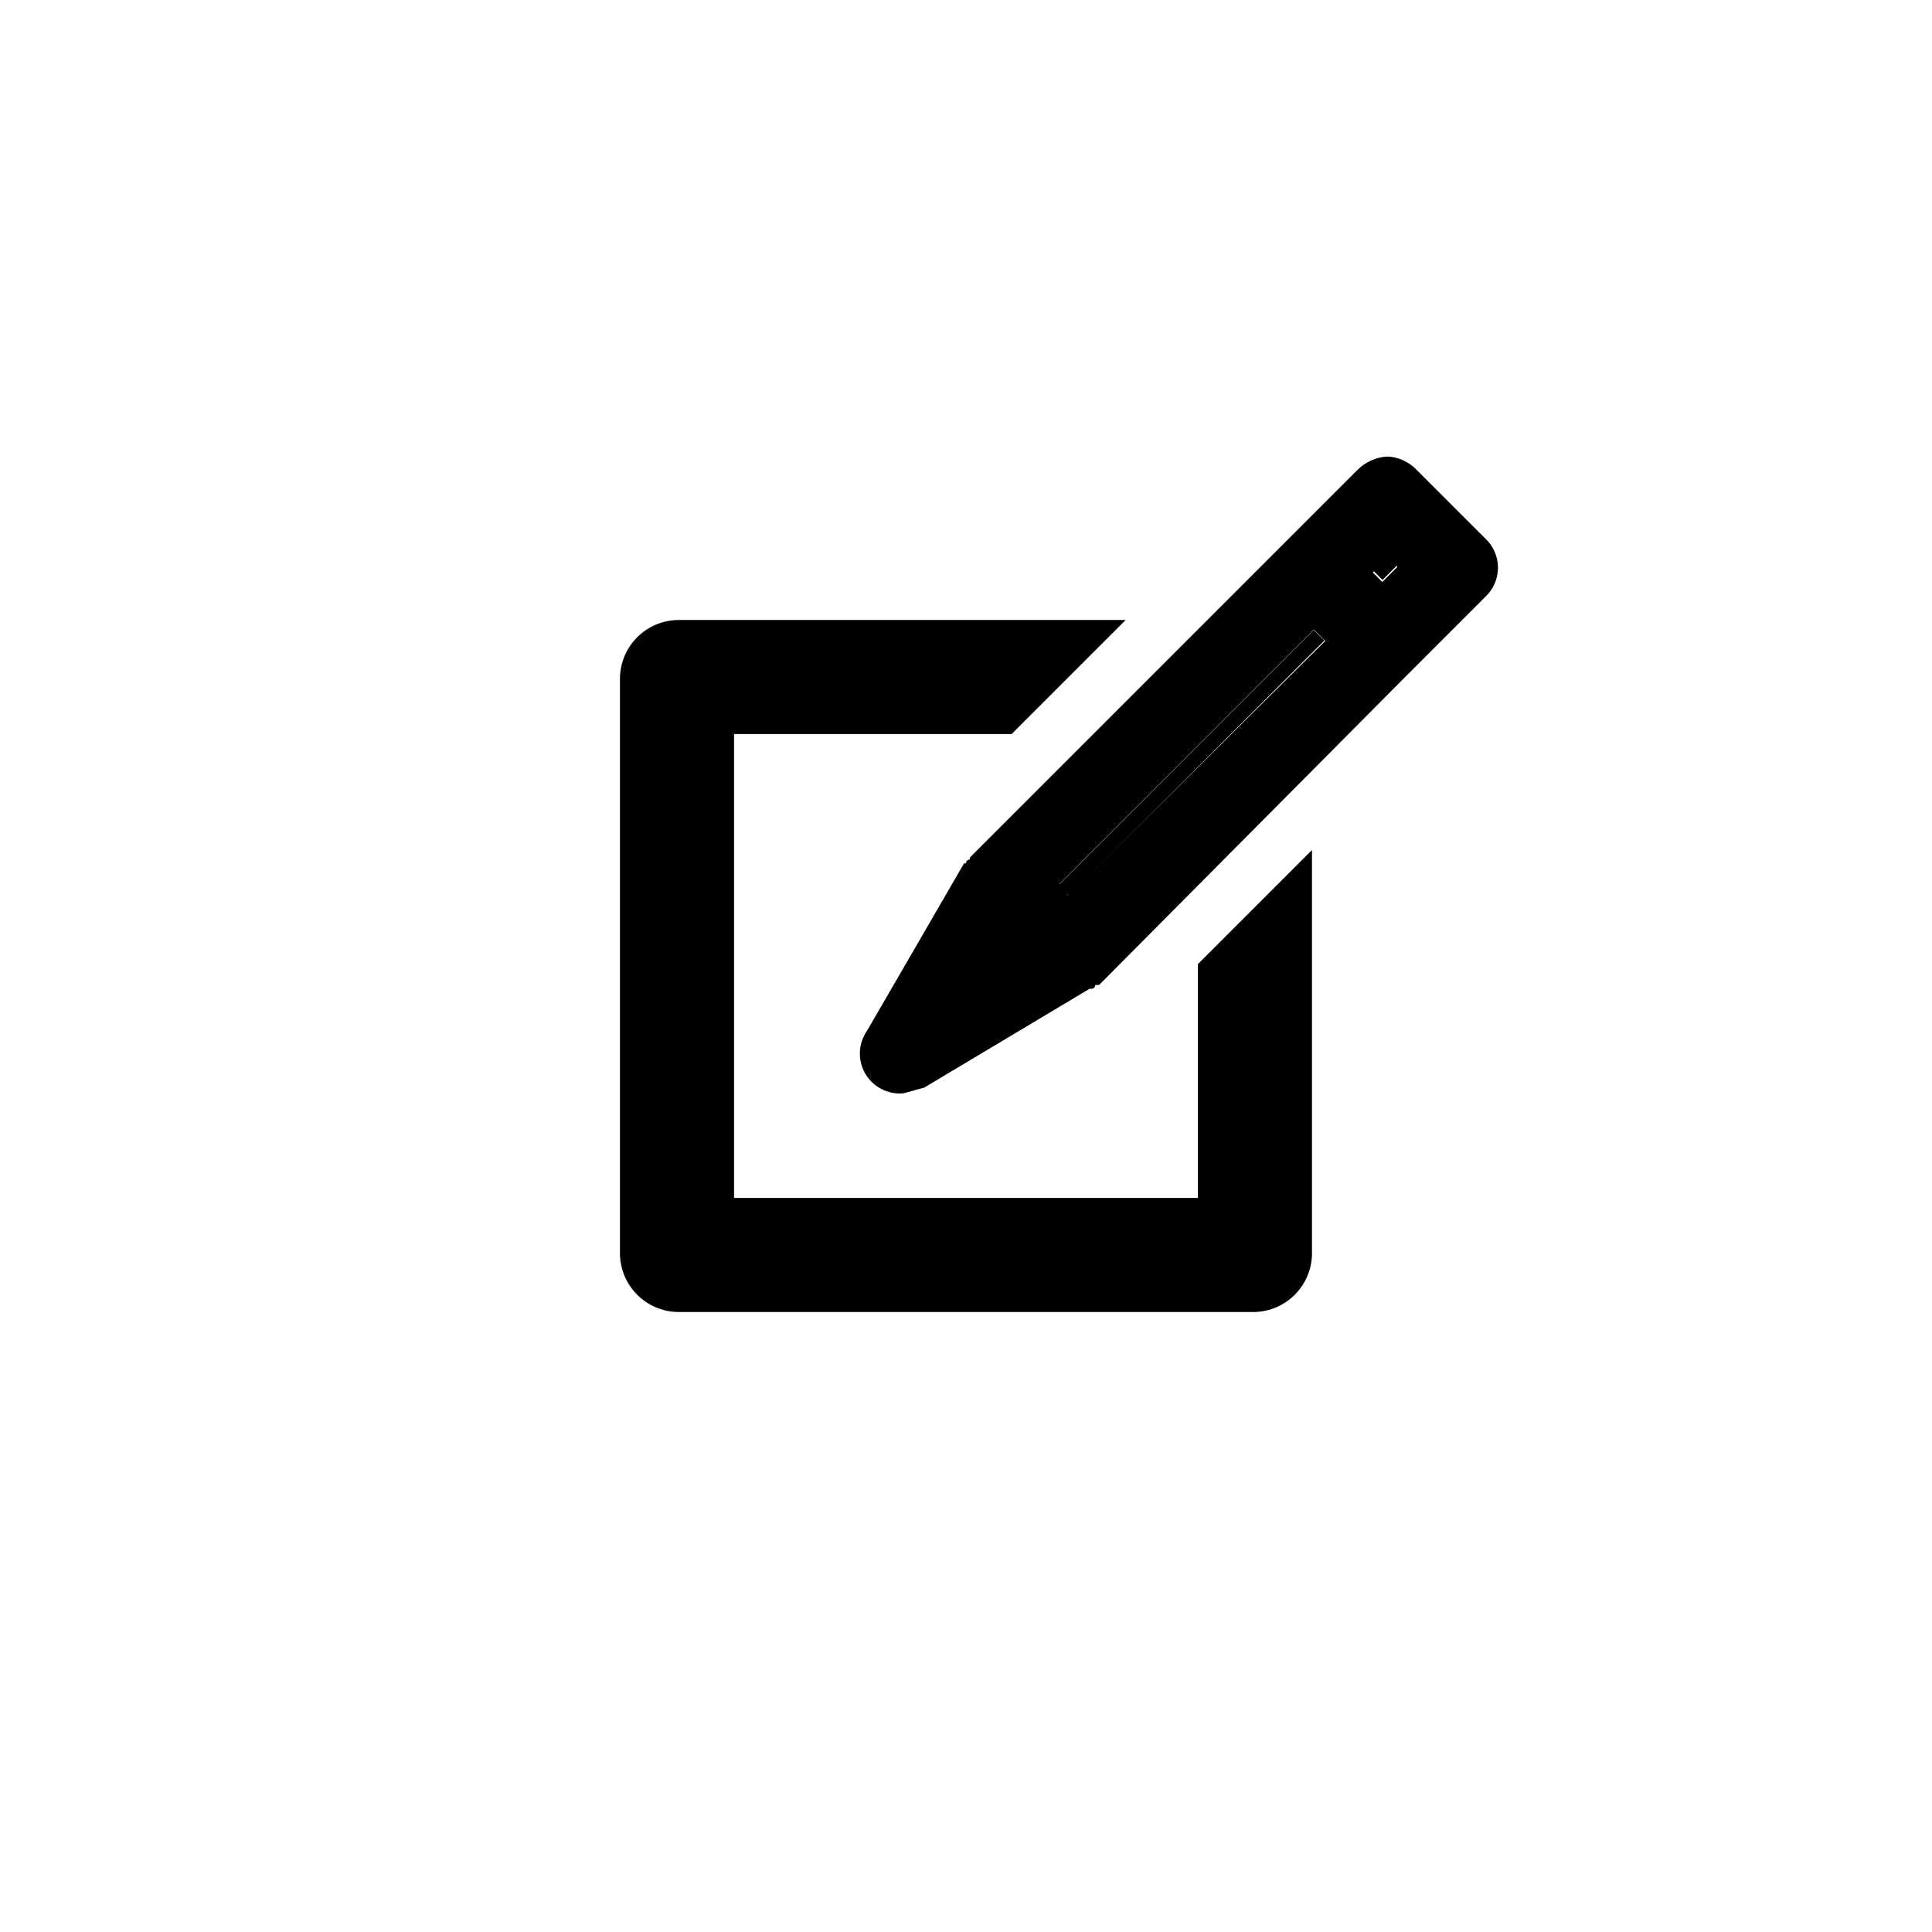
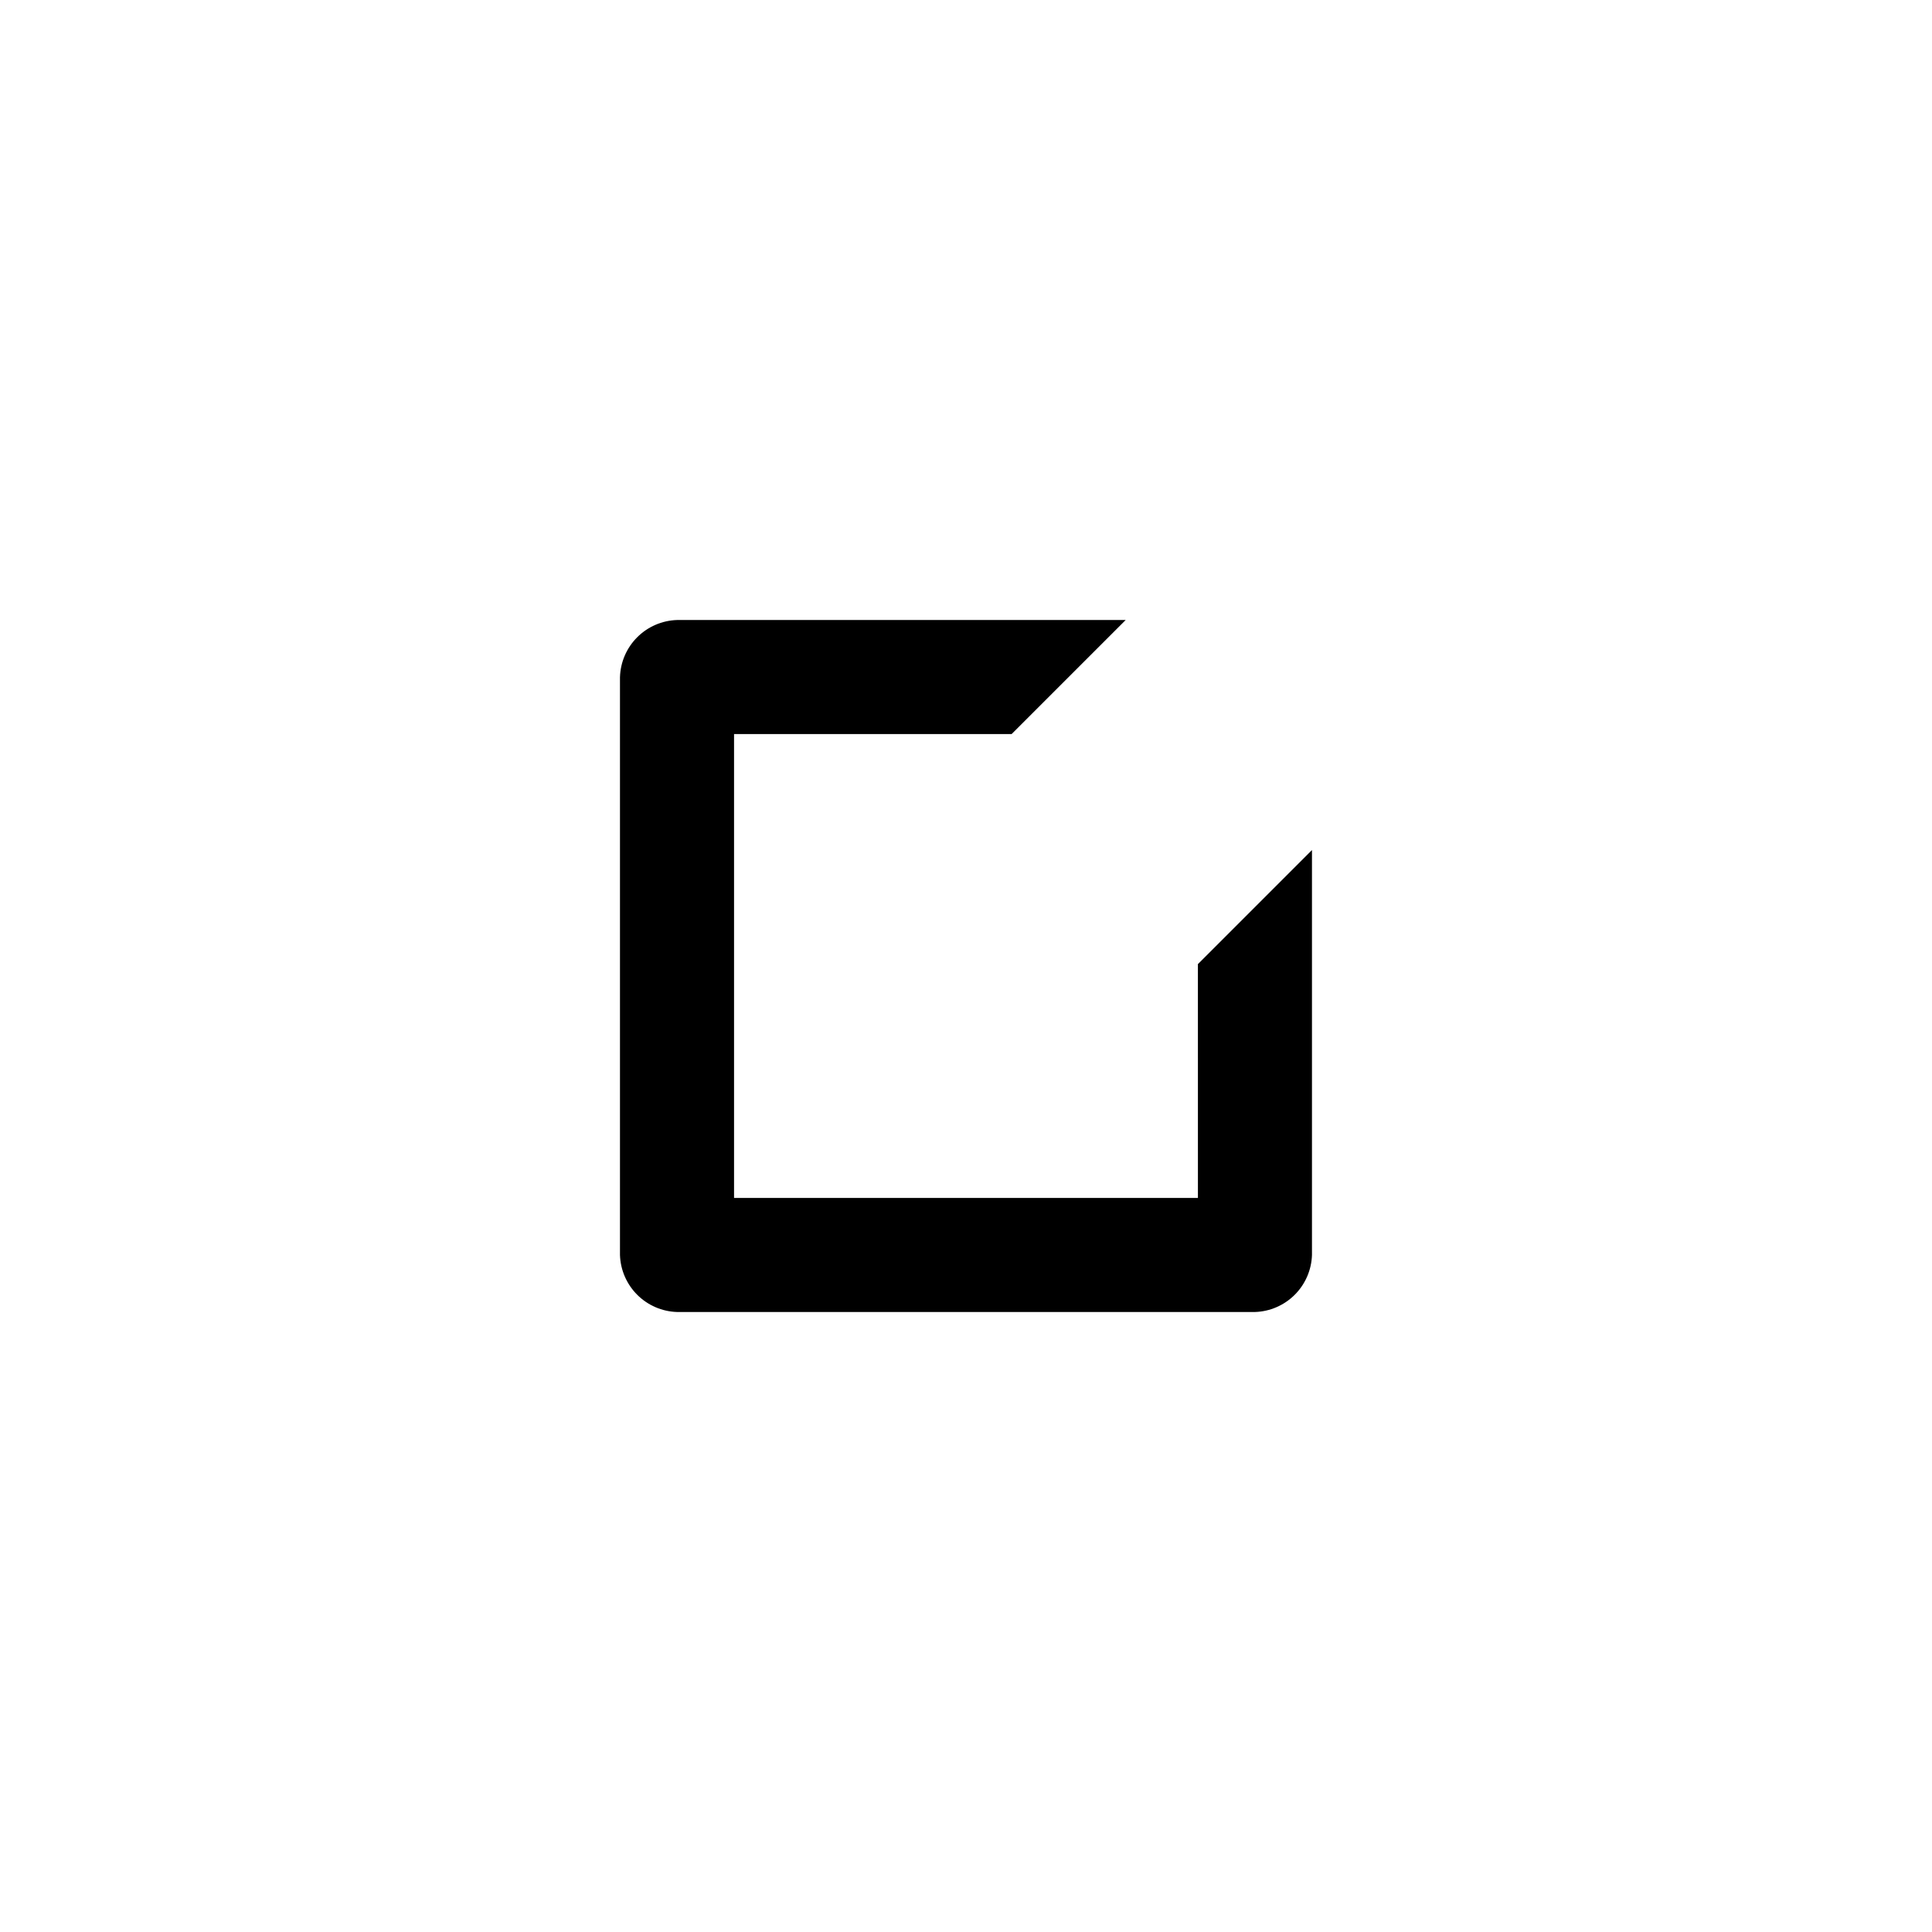
<svg xmlns="http://www.w3.org/2000/svg" fill="#000000" width="800px" height="800px" version="1.1" viewBox="144 144 512 512">
  <g>
-     <path d="m424.48 378.61 67.688-67.688 2.812 2.812-67.688 67.688z" />
-     <path d="m507.57 294.88 3.918-3.918 2.812 2.812-3.918 3.918z" />
-     <path d="m519.4 268.5c-1.996-2.074-4.688-3.328-7.559-3.527-3.035 0.121-5.91 1.383-8.059 3.527l-102.27 102.27c-0.504 0.504-0.504 0.504-0.504 1.008-0.559 0-1.008 0.449-1.008 1.008h-0.504l-25.695 44.336c-2.367 3.363-2.566 7.797-0.516 11.363 2.055 3.566 5.988 5.617 10.086 5.262l5.543-1.512 43.832-26.199h0.504c0.266 0 0.523-0.105 0.711-0.293 0.191-0.191 0.297-0.445 0.297-0.715h1.008l83.129-83.633 19.145-19.145c2.191-2.004 3.441-4.836 3.441-7.809 0-2.969-1.25-5.805-3.441-7.809zm-92.199 112.86-2.519-3.023 67.512-67.512 3.023 3.023zm83.129-83.129-2.519-2.519 4.031-4.031 2.519 2.519z" />
    <path d="m308.3 323.42v153.16c0.125 3.969 1.758 7.738 4.566 10.547s6.578 4.441 10.547 4.566h153.16c3.969-0.125 7.738-1.758 10.547-4.566s4.441-6.578 4.566-10.547v-107.31l-30.23 30.23 0.004 61.969h-122.93v-122.93h73.555l30.23-30.23h-118.9c-3.969 0.125-7.738 1.758-10.547 4.566s-4.441 6.578-4.566 10.547z" />
  </g>
</svg>